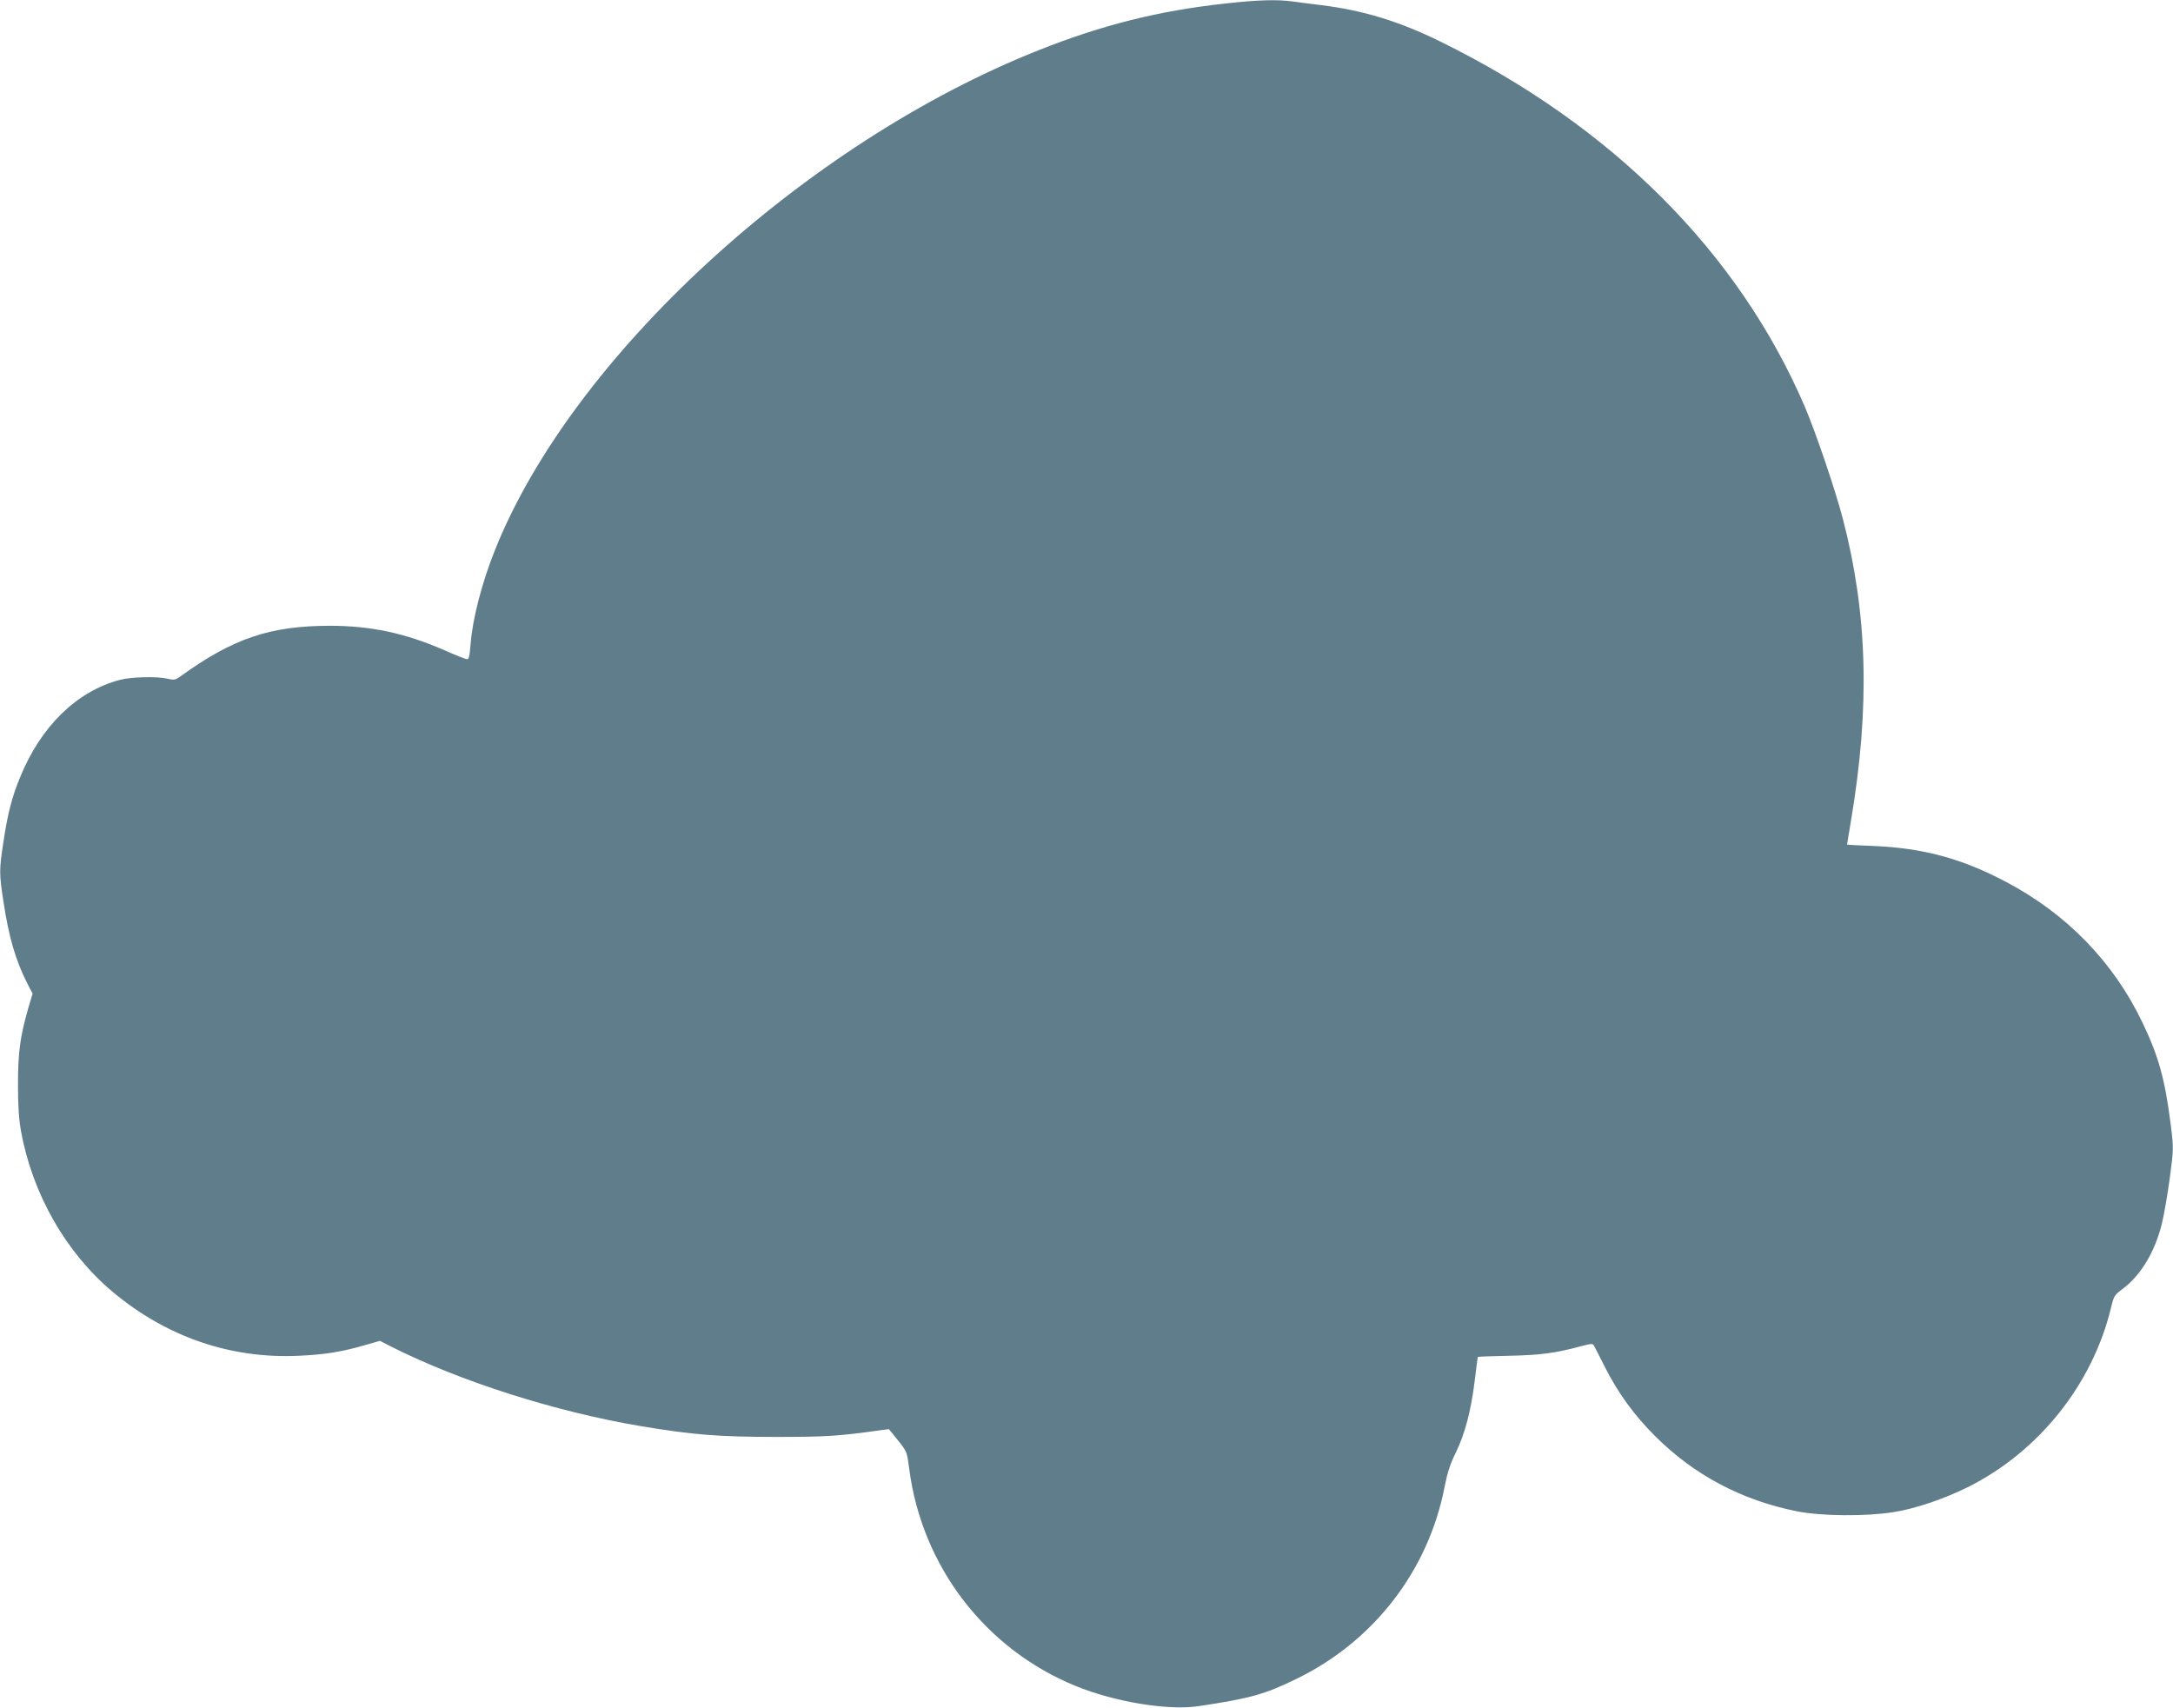
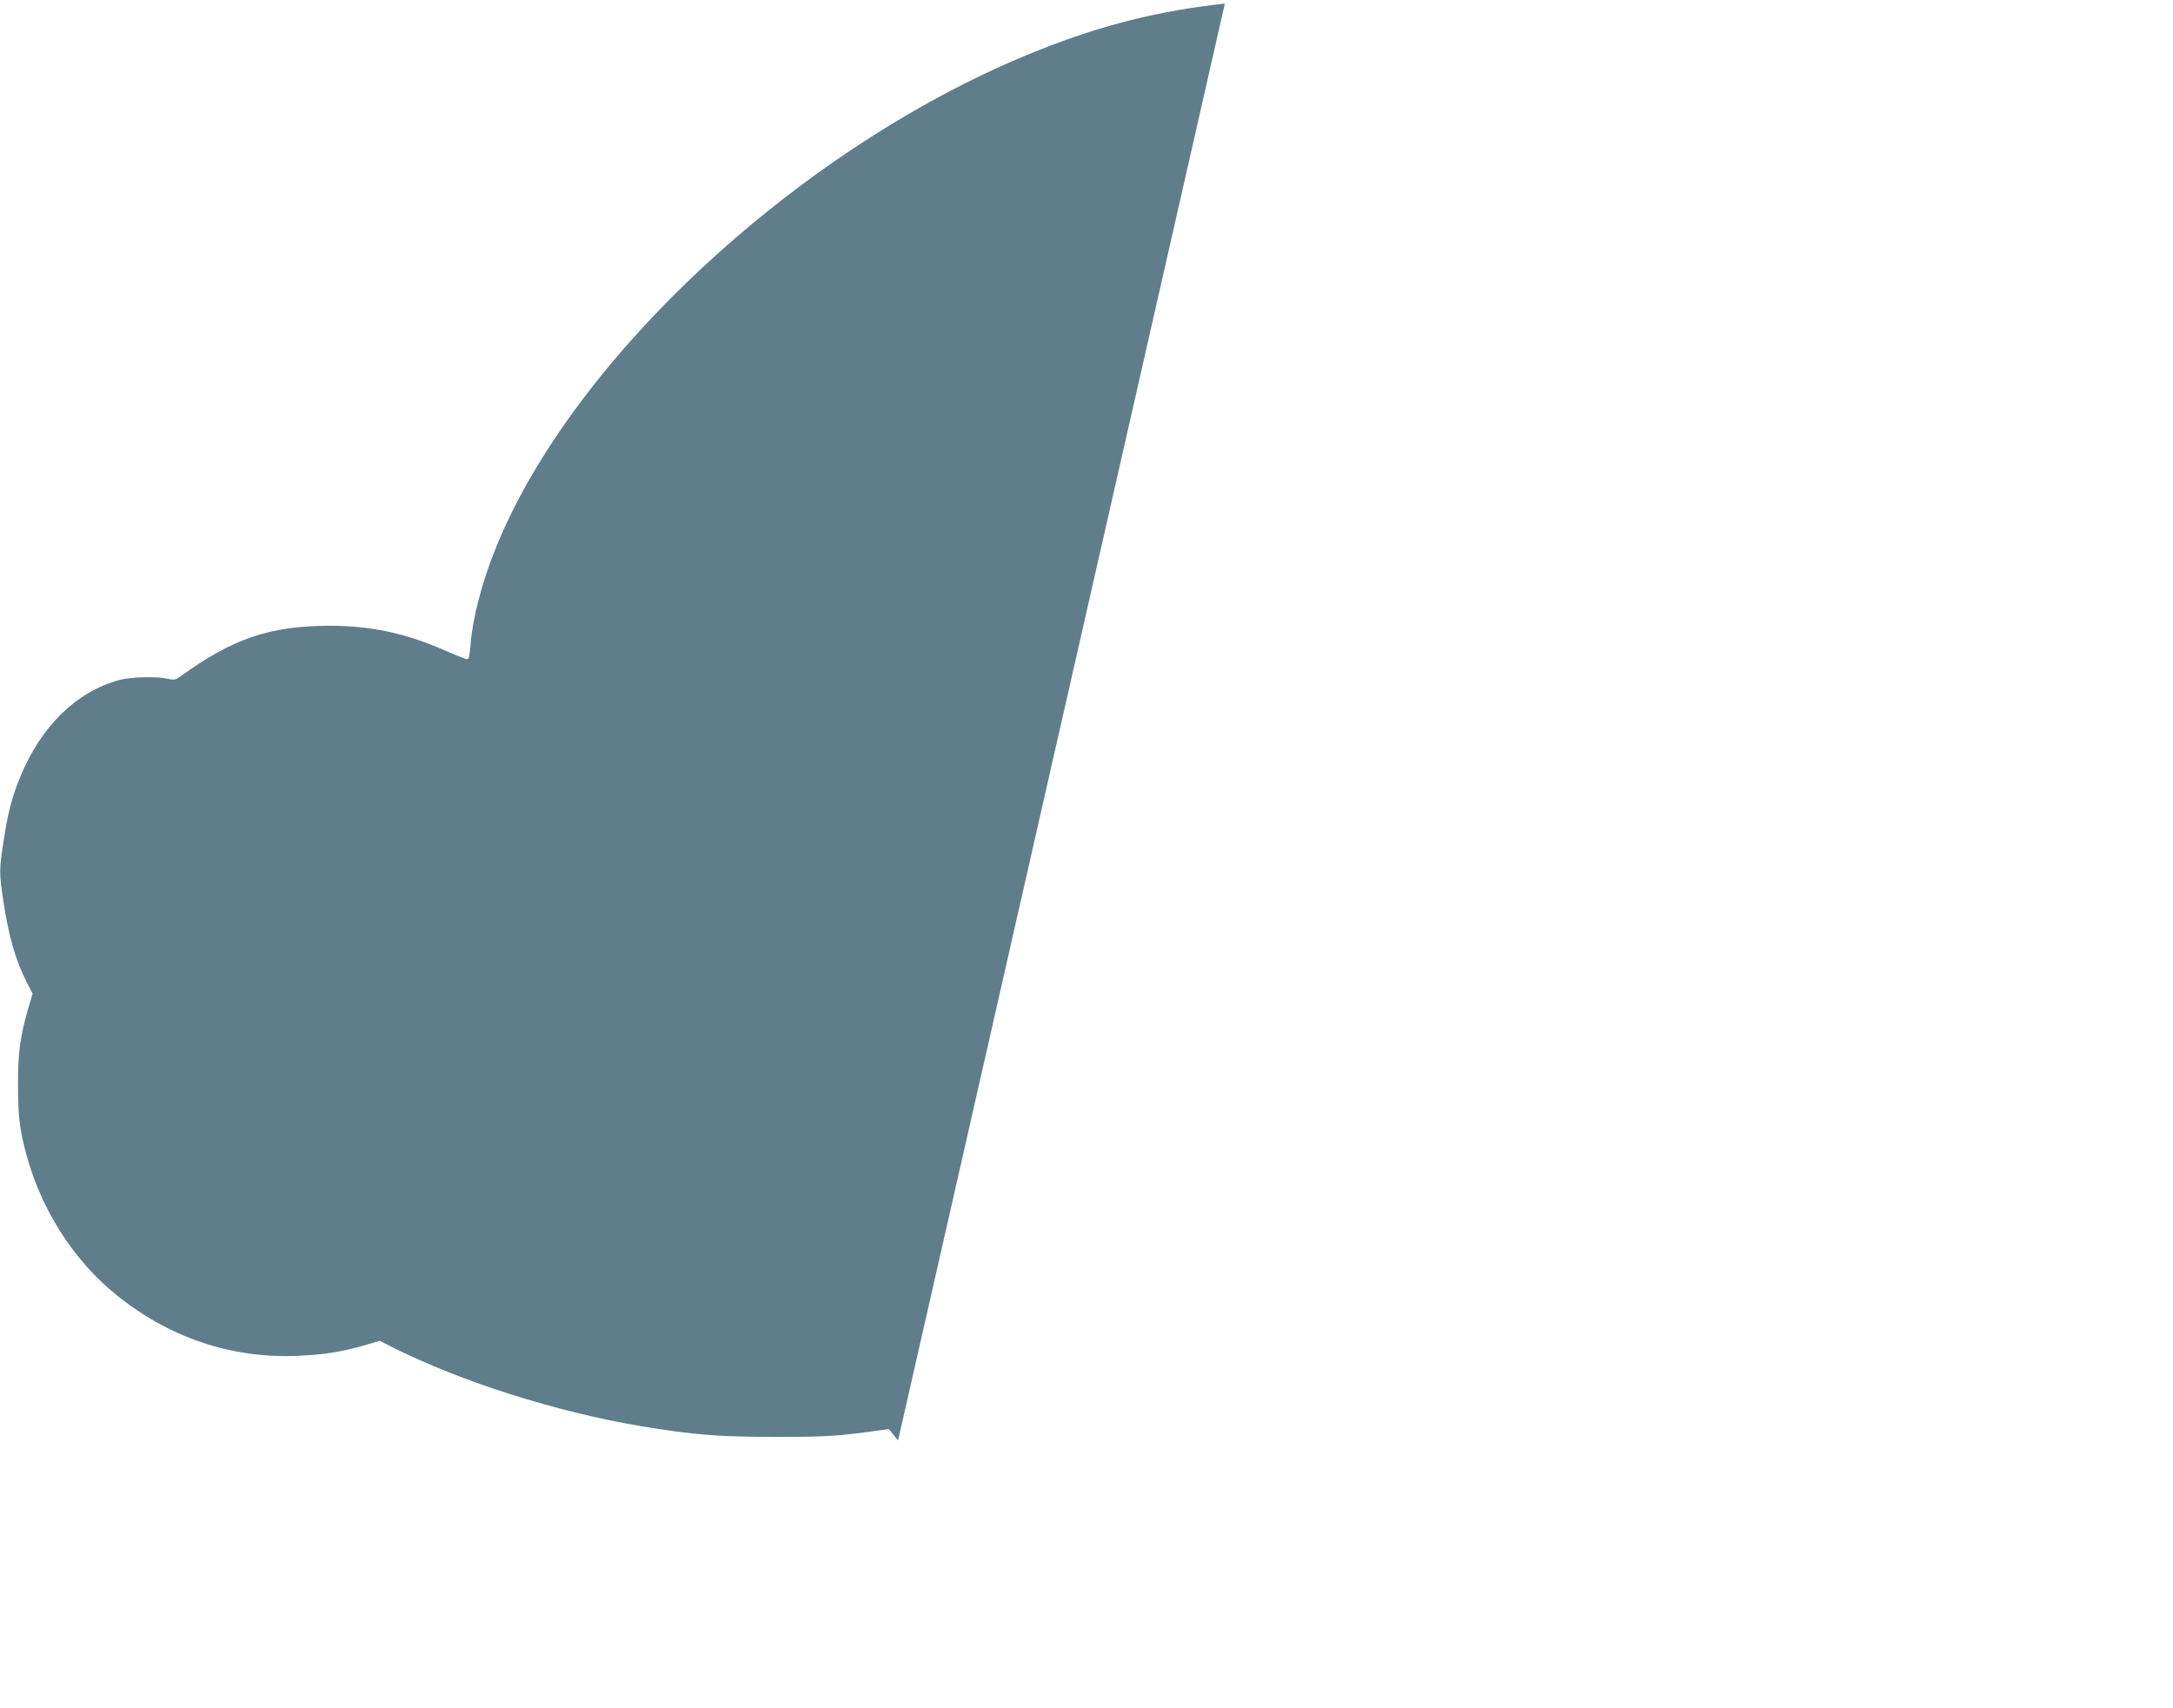
<svg xmlns="http://www.w3.org/2000/svg" version="1.0" width="1280pt" height="1006pt" viewBox="0 0 1280 1006" preserveAspectRatio="xMidYMid meet">
  <g transform="translate(0,1006) scale(0.1,-0.1)" fill="#607d8b" stroke="none">
-     <path d="M7215 10039 c-386 -42 -723 -126 -1095 -274 -1378 -546 -2750 -1806 -3204 -2944 -77 -192 -133 -407 -144 -556 -6 -71 -10 -90 -22 -88 -8 1 -67 24 -130 52 -233 102 -436 145 -680 145 -350 -1 -567 -74 -877 -298 -29 -21 -38 -23 -75 -14 -64 15 -215 11 -283 -7 -253 -67 -464 -273 -586 -572 -49 -118 -74 -216 -99 -384 -25 -163 -25 -185 0 -348 32 -210 70 -343 139 -480 l33 -64 -27 -91 c-47 -164 -59 -258 -59 -446 0 -125 5 -203 18 -274 67 -369 264 -714 539 -945 317 -266 696 -396 1097 -377 152 7 248 22 384 61 l94 27 68 -35 c407 -205 968 -383 1466 -467 310 -52 463 -64 803 -64 297 0 365 5 616 40 l45 6 54 -67 c53 -66 53 -68 66 -169 75 -573 448 -1060 980 -1277 229 -94 545 -146 723 -119 302 45 390 69 576 160 457 221 780 640 875 1135 16 81 33 134 66 200 53 109 89 244 111 424 9 75 17 137 18 138 1 2 84 5 186 7 183 4 268 15 417 55 68 18 74 18 82 3 5 -10 35 -66 65 -127 76 -150 170 -280 295 -405 230 -229 509 -377 834 -442 144 -29 407 -31 570 -5 129 20 301 79 441 149 416 209 731 604 840 1055 16 68 20 75 66 109 107 79 191 216 233 384 13 53 34 174 47 270 23 174 23 176 5 320 -33 261 -71 400 -167 599 -170 354 -444 637 -800 825 -262 139 -491 201 -786 213 -84 3 -153 7 -153 8 0 1 11 66 24 146 112 666 97 1215 -49 1774 -45 172 -160 510 -224 660 -391 909 -1133 1652 -2146 2150 -244 120 -458 185 -705 215 -52 6 -125 16 -162 21 -94 13 -207 10 -403 -12z" />
+     <path d="M7215 10039 c-386 -42 -723 -126 -1095 -274 -1378 -546 -2750 -1806 -3204 -2944 -77 -192 -133 -407 -144 -556 -6 -71 -10 -90 -22 -88 -8 1 -67 24 -130 52 -233 102 -436 145 -680 145 -350 -1 -567 -74 -877 -298 -29 -21 -38 -23 -75 -14 -64 15 -215 11 -283 -7 -253 -67 -464 -273 -586 -572 -49 -118 -74 -216 -99 -384 -25 -163 -25 -185 0 -348 32 -210 70 -343 139 -480 l33 -64 -27 -91 c-47 -164 -59 -258 -59 -446 0 -125 5 -203 18 -274 67 -369 264 -714 539 -945 317 -266 696 -396 1097 -377 152 7 248 22 384 61 l94 27 68 -35 c407 -205 968 -383 1466 -467 310 -52 463 -64 803 -64 297 0 365 5 616 40 l45 6 54 -67 z" />
  </g>
</svg>